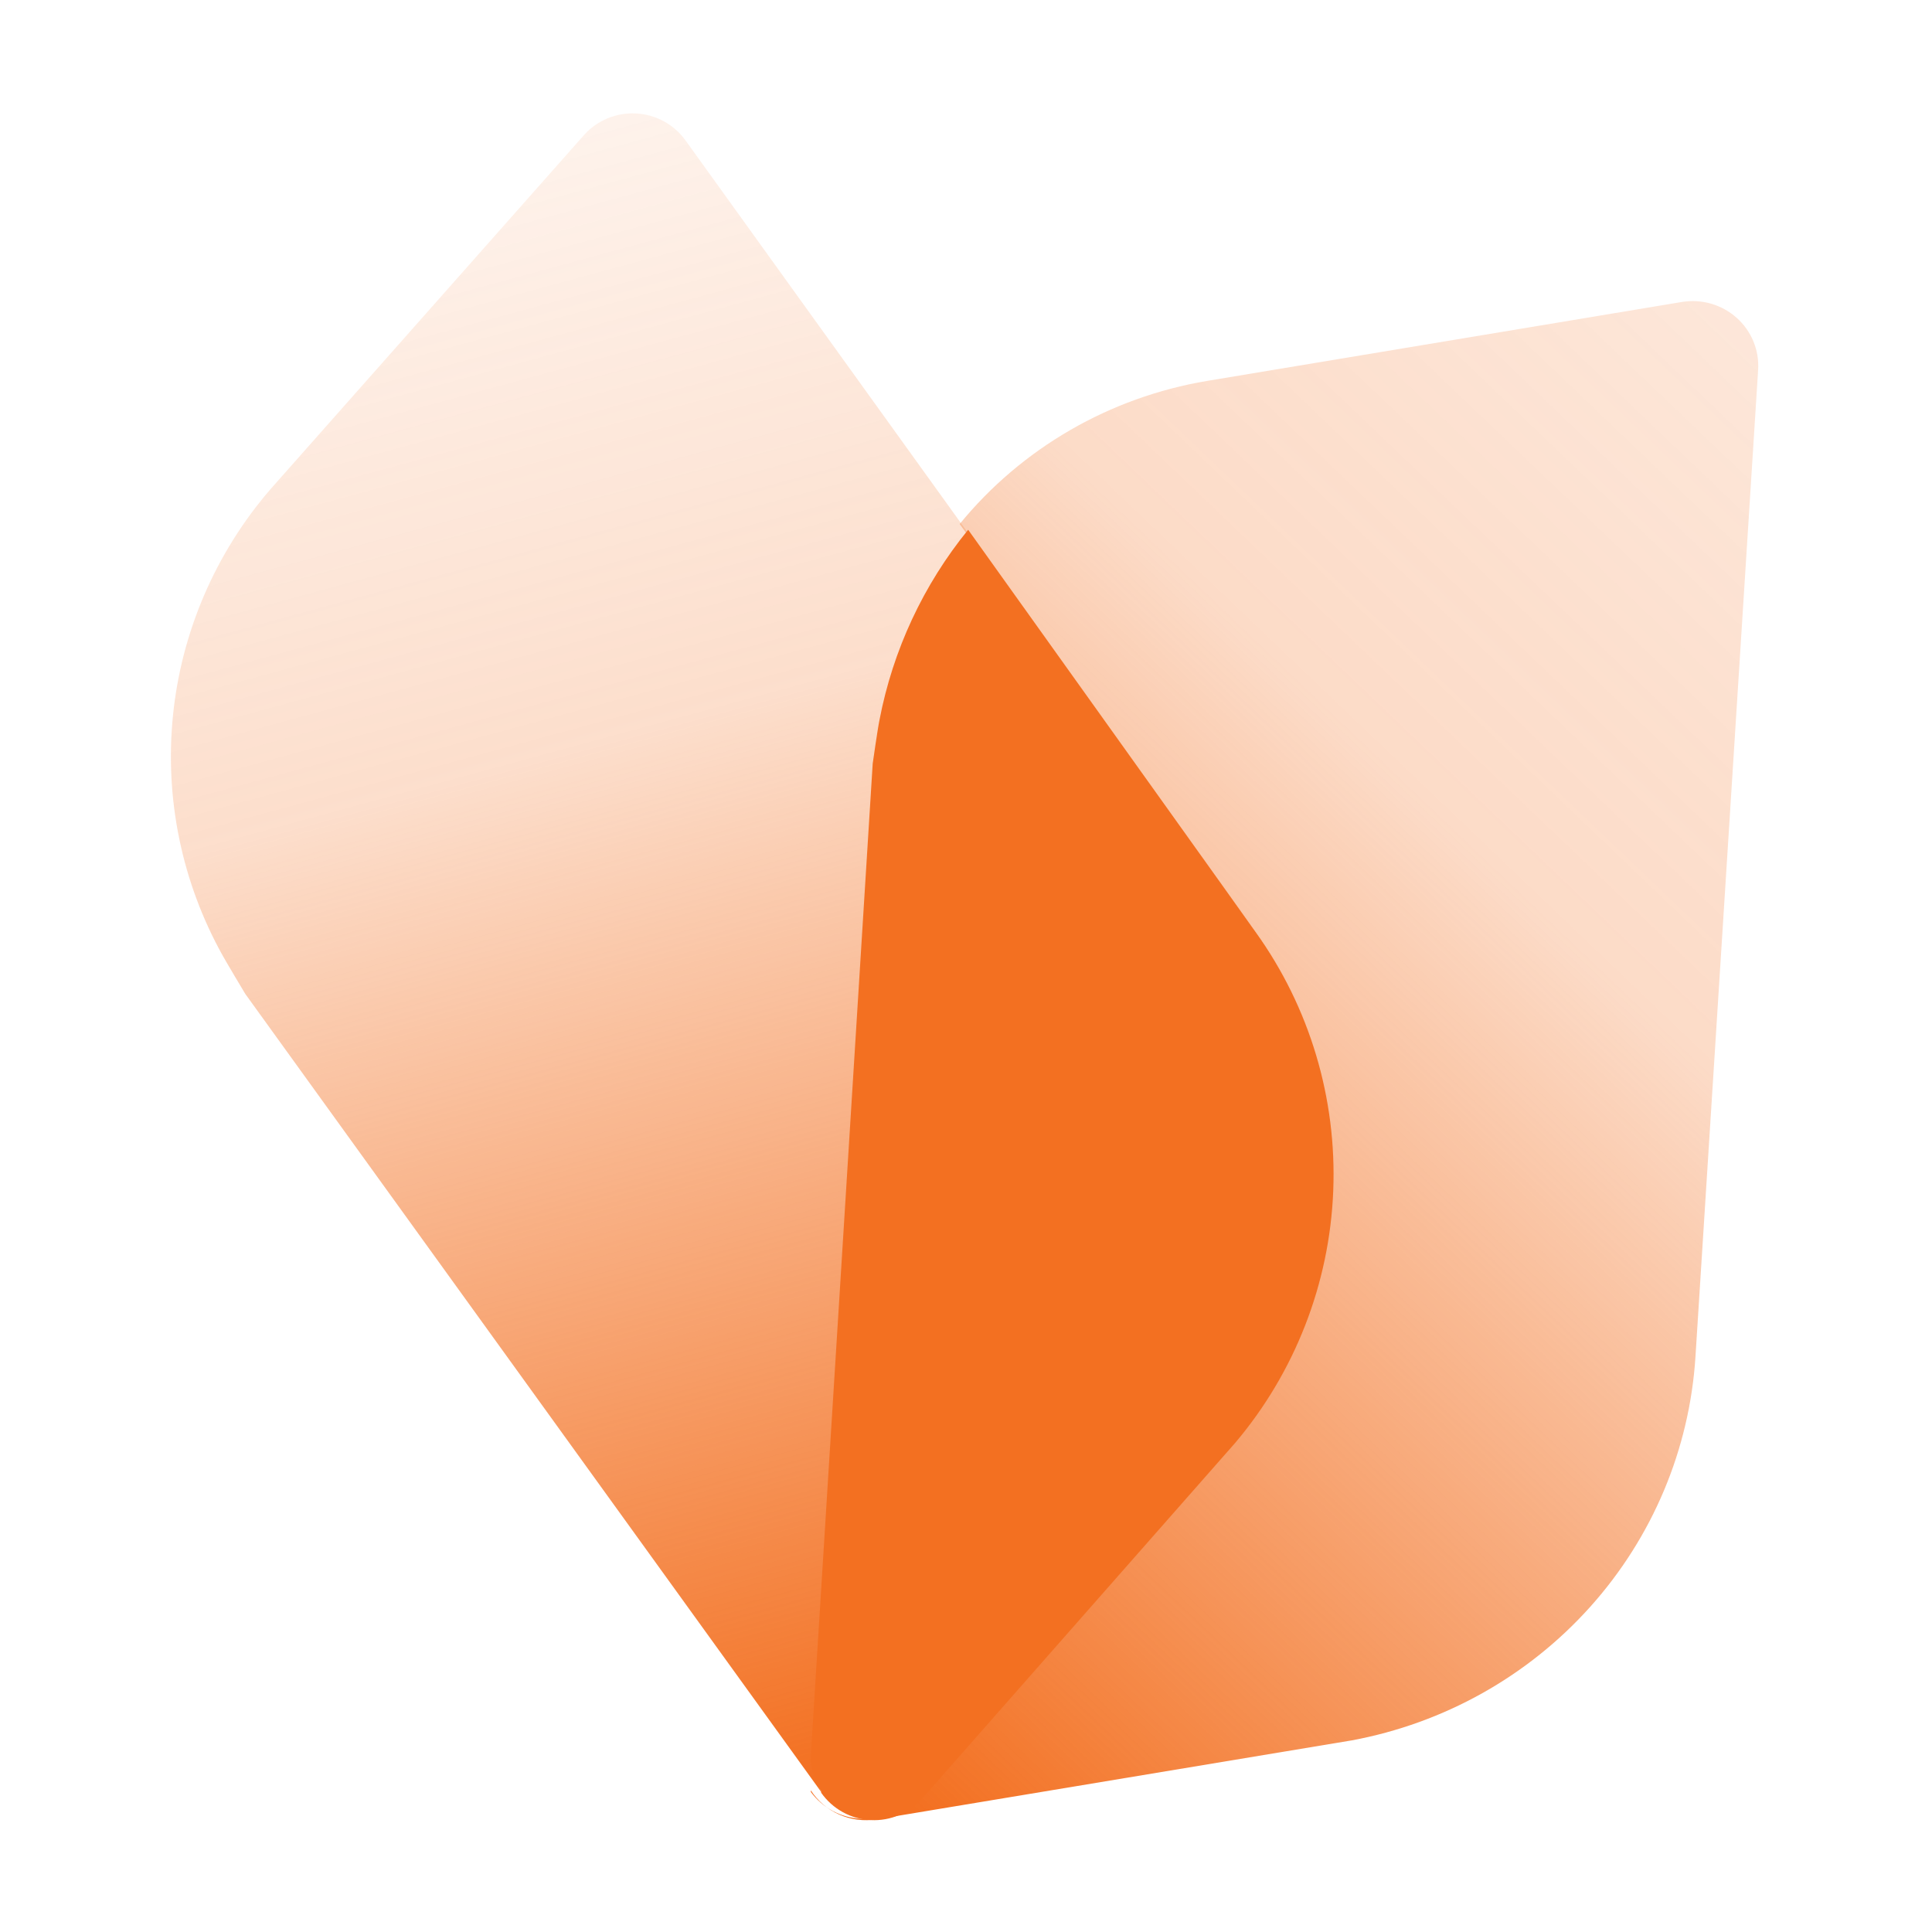
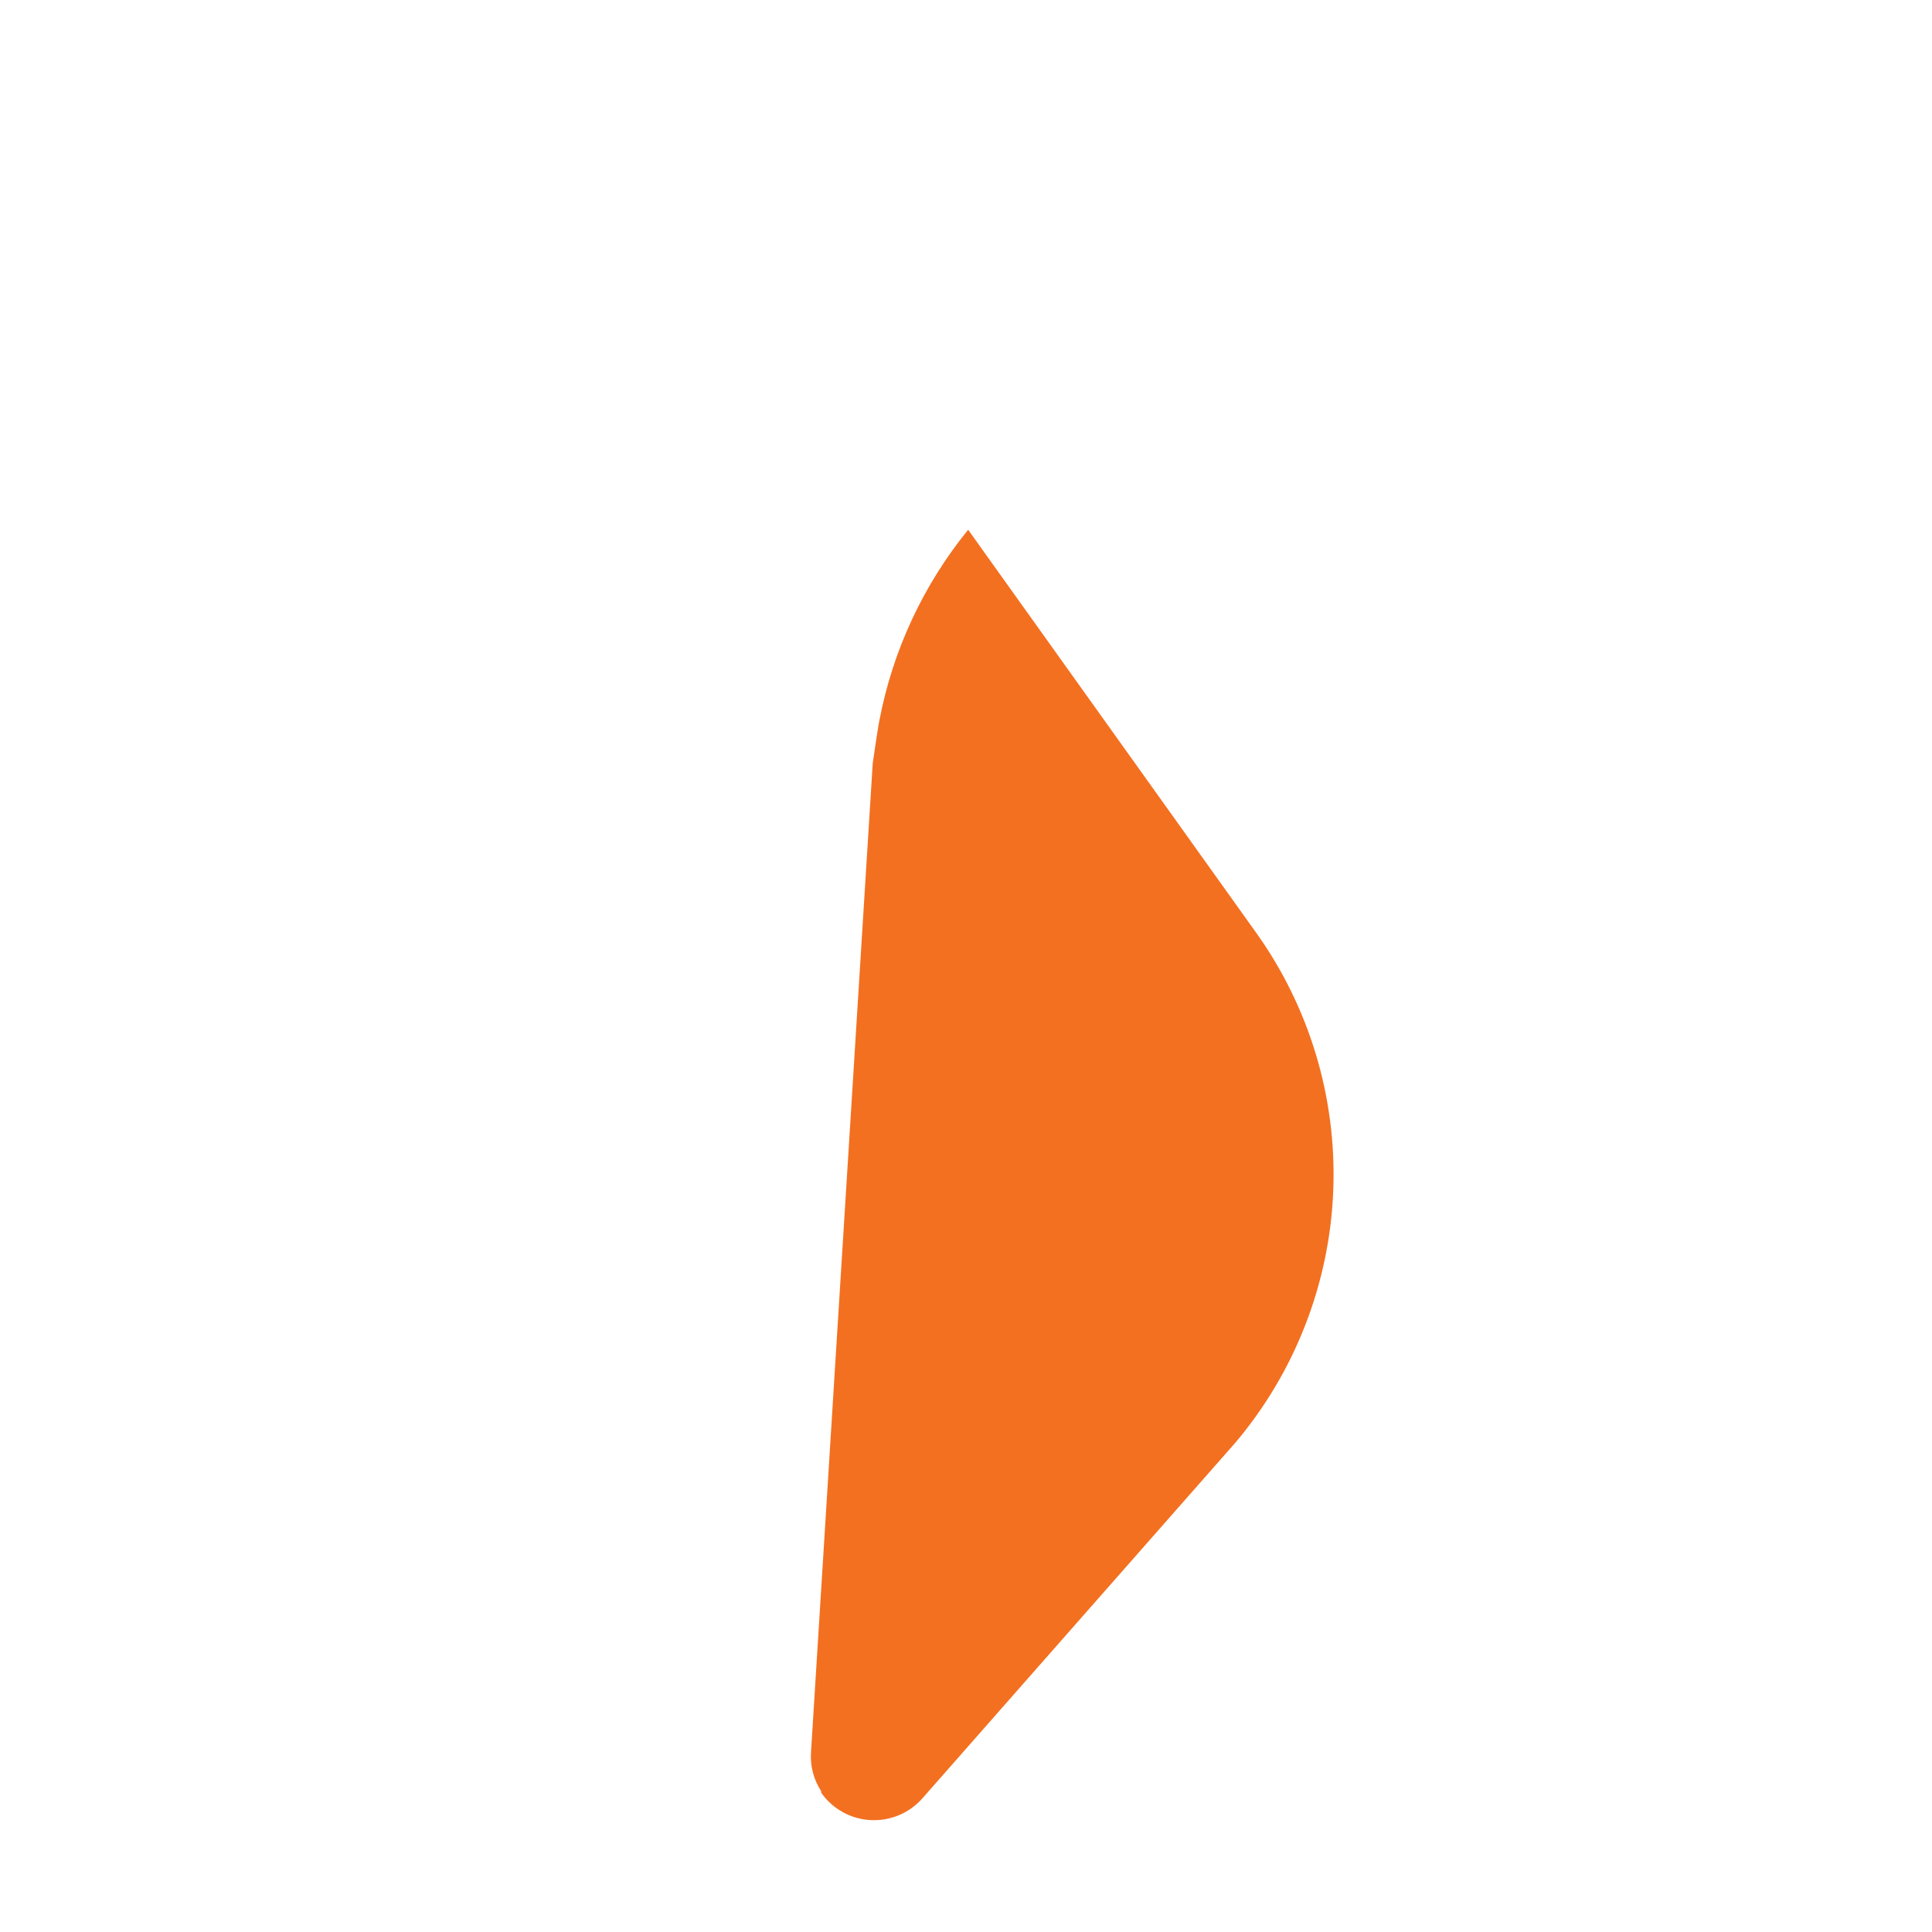
<svg xmlns="http://www.w3.org/2000/svg" width="130" height="130" viewBox="0 0 130 130" fill="none">
-   <path d="M58.896 51.865C58.896 51.865 59.232 49.509 59.356 48.929C60.262 44.248 62.324 39.864 65.356 36.168L46.116 9.434C45.734 8.906 45.236 8.47 44.661 8.158C44.086 7.846 43.448 7.667 42.794 7.633C42.14 7.6 41.486 7.712 40.882 7.963C40.277 8.214 39.737 8.596 39.301 9.082L18.185 32.934C14.493 37.22 12.209 42.524 11.64 48.135C11.07 53.746 12.242 59.396 14.999 64.327C15.282 64.837 16.503 66.876 16.503 66.876L55.444 120.837C54.936 120.067 54.693 119.154 54.754 118.236L58.896 51.865Z" fill="url(#paint0_linear_5056_49485)" />
-   <path d="M118.301 24.886C118.342 24.232 118.234 23.577 117.983 22.97C117.732 22.363 117.345 21.82 116.852 21.381C116.359 20.942 115.771 20.618 115.133 20.434C114.496 20.25 113.824 20.211 113.169 20.319L81.227 25.63C74.671 26.729 68.748 30.154 64.574 35.261L84.313 62.472C88.011 67.559 89.881 73.719 89.624 79.974C89.367 86.229 86.999 92.22 82.896 96.995L61.469 120.913C61.029 121.404 60.483 121.79 59.87 122.044C59.258 122.298 58.596 122.414 57.933 122.381C57.27 122.349 56.622 122.17 56.039 121.858C55.455 121.545 54.95 121.108 54.56 120.577V120.471C55.024 121.189 55.692 121.756 56.48 122.102C57.268 122.449 58.142 122.558 58.993 122.418L90.953 117.107C97.169 115.954 102.818 112.79 107.007 108.115C111.196 103.441 113.686 97.522 114.084 91.294L118.301 24.886Z" fill="url(#paint1_linear_5056_49485)" />
  <path d="M62.101 120.966L83.112 97.09C87.135 92.337 89.458 86.374 89.71 80.149C89.961 73.923 88.129 67.792 84.502 62.729L65.145 35.646C62.131 39.35 60.081 43.746 59.18 48.439C59.057 49.02 58.722 51.381 58.722 51.381L54.57 117.918C54.509 118.838 54.75 119.754 55.256 120.525V120.631C55.636 121.172 56.135 121.619 56.714 121.938C57.293 122.257 57.937 122.439 58.597 122.471C59.257 122.504 59.916 122.385 60.523 122.124C61.13 121.863 61.67 121.467 62.101 120.966Z" fill="#F37021" />
  <defs>
    <linearGradient id="paint0_linear_5056_49485" x1="261.148" y1="63.7" x2="230.303" y2="-49.399" gradientUnits="userSpaceOnUse">
      <stop stop-color="#F37021" />
      <stop offset="0.609" stop-color="#F37021" stop-opacity="0.23" />
      <stop offset="1" stop-color="#F37021" stop-opacity="0.07" />
    </linearGradient>
    <linearGradient id="paint1_linear_5056_49485" x1="145.7" y1="219.366" x2="234.487" y2="126.371" gradientUnits="userSpaceOnUse">
      <stop offset="0.097" stop-color="#F37021" />
      <stop offset="0.665" stop-color="#F37021" stop-opacity="0.25" />
      <stop offset="1" stop-color="#F37021" stop-opacity="0.16" />
    </linearGradient>
  </defs>
</svg>